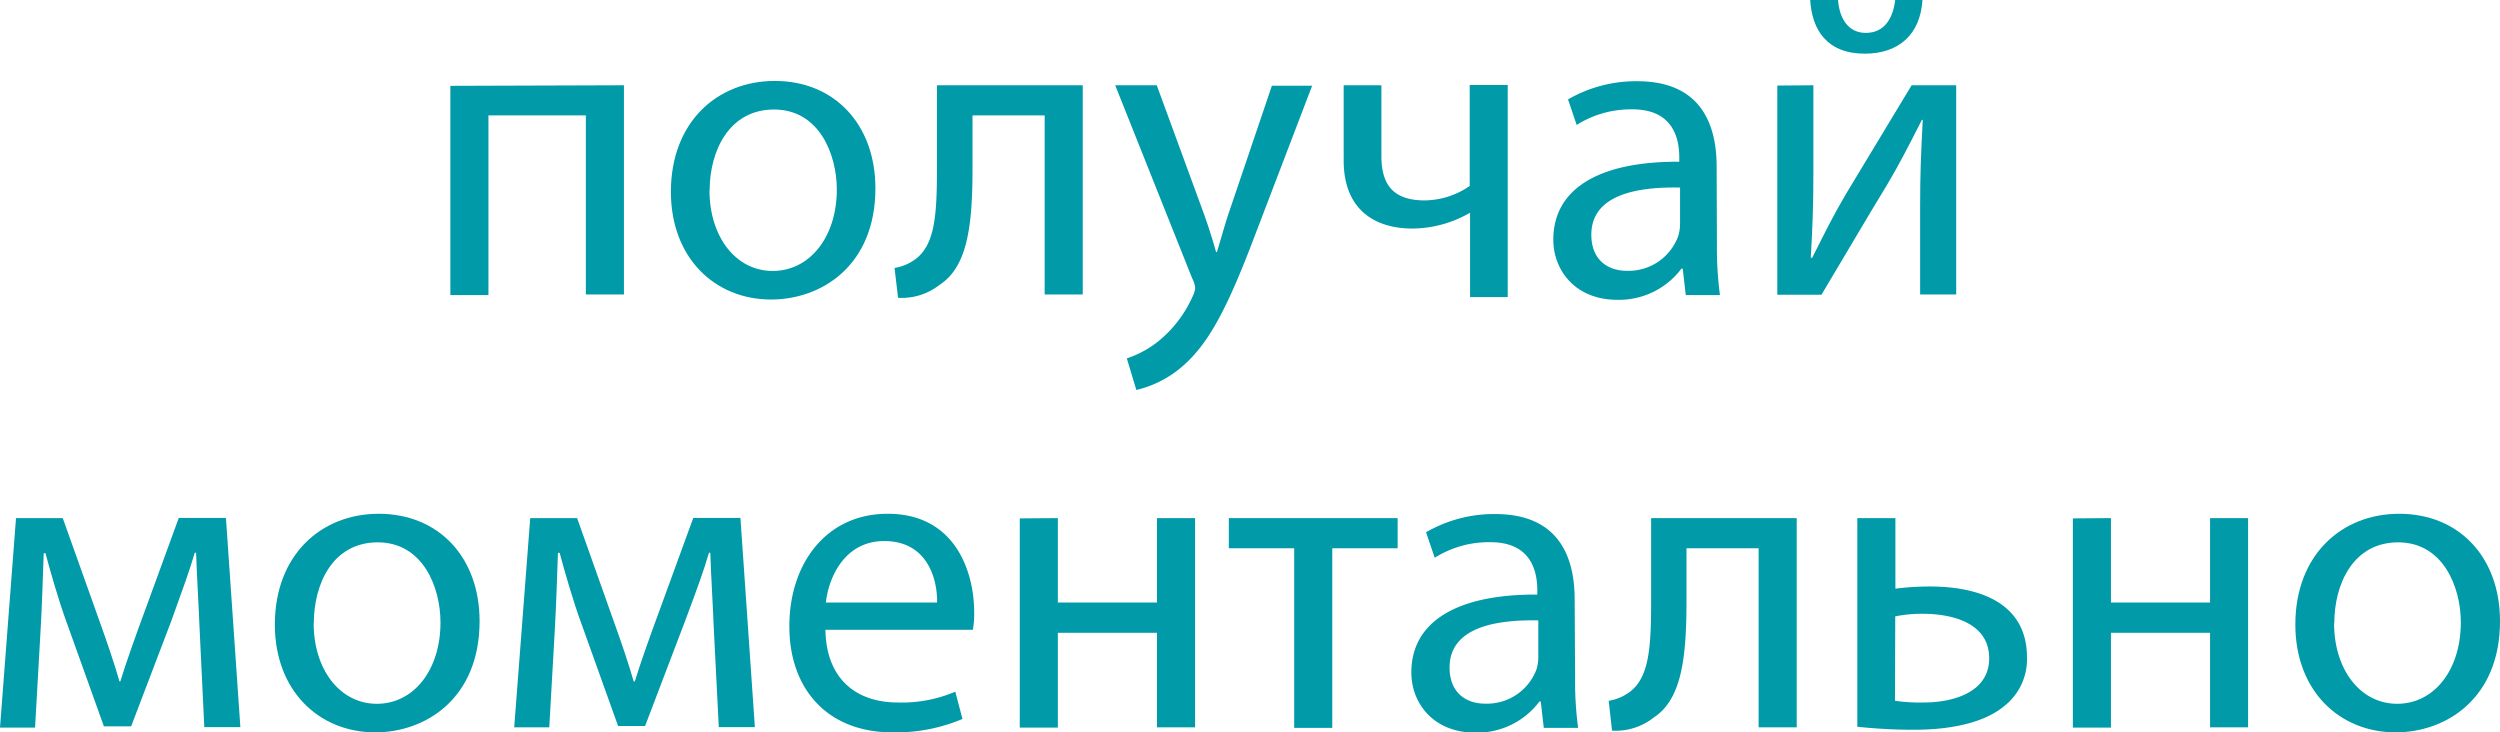
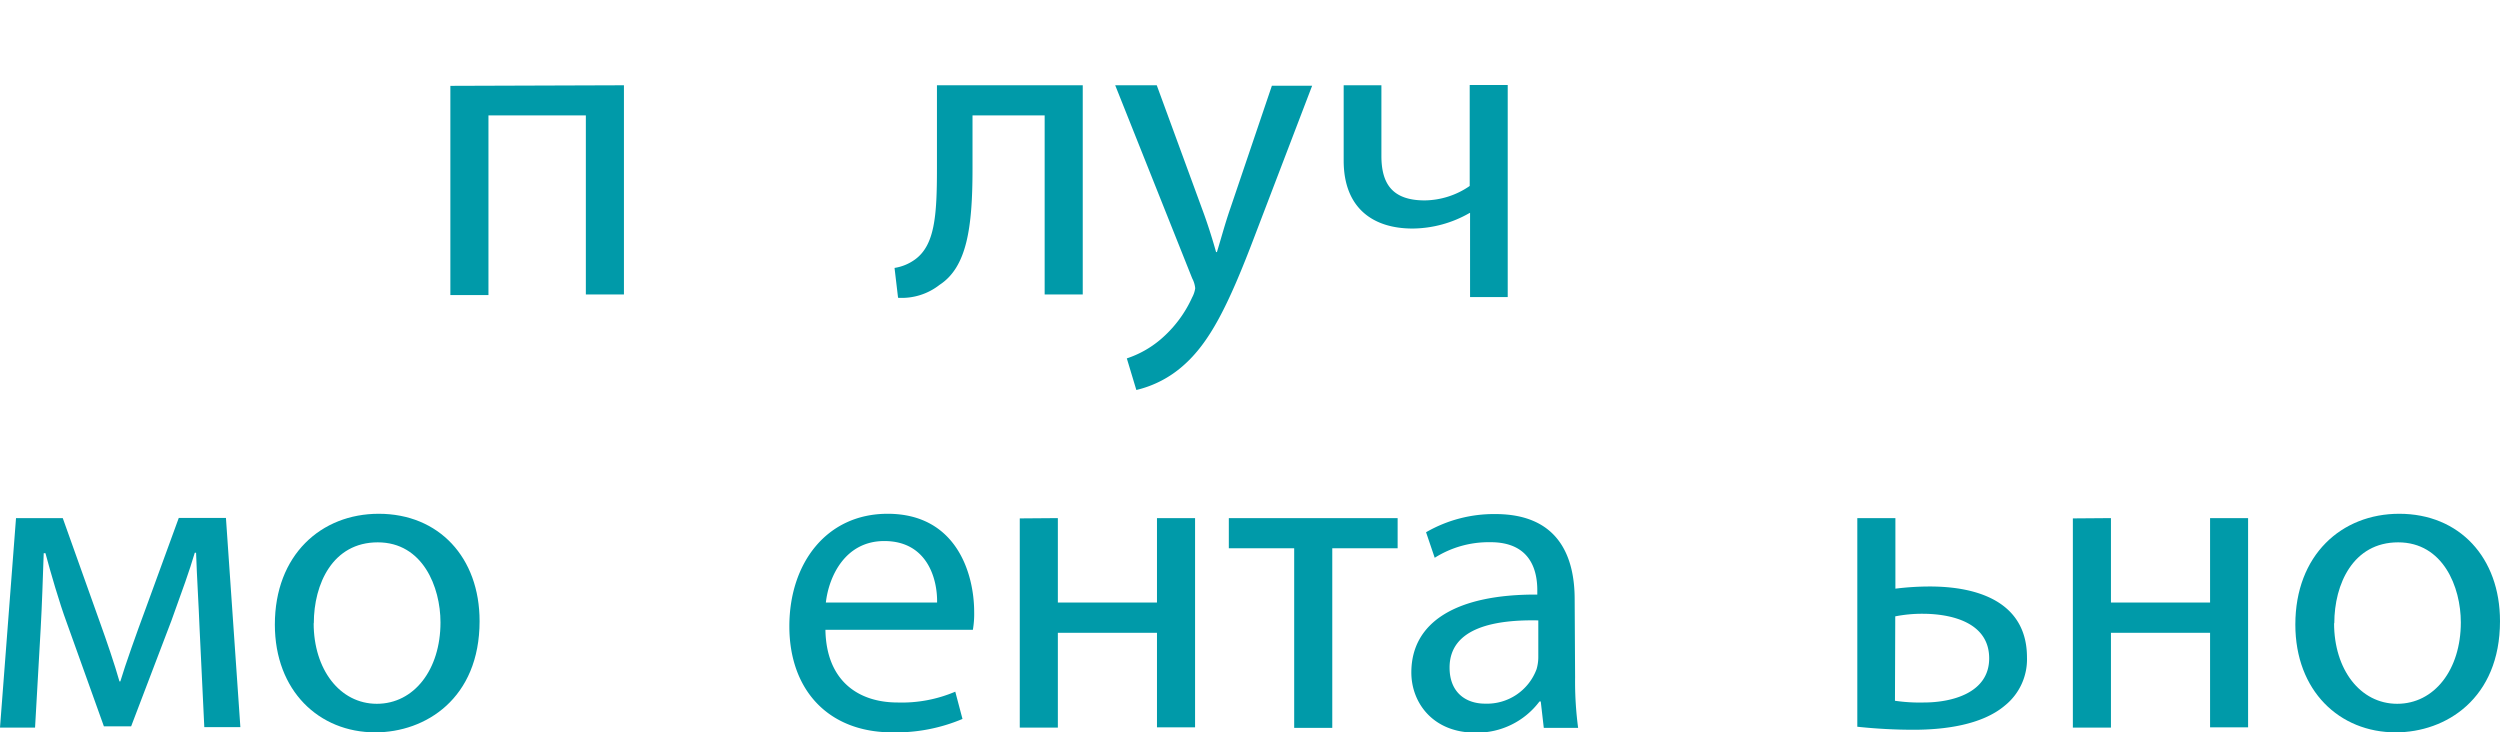
<svg xmlns="http://www.w3.org/2000/svg" viewBox="0 0 346.55 101.52">
  <defs>
    <style>.cls-1{fill:#009aa9;}</style>
  </defs>
  <title>текст_1</title>
  <g id="Layer_2" data-name="Layer 2">
    <g id="web_template">
      <path class="cls-1" d="M86.49,11.82v29H81.21V16H67.71v24.9H62.43v-29Z" />
-       <path class="cls-1" d="M121.35,26.1c0,10.74-7.5,15.42-14.46,15.42C99.09,41.52,93,35.76,93,26.58c0-9.66,6.42-15.36,14.4-15.36C115.71,11.22,121.35,17.28,121.35,26.1Zm-23,.3c0,6.36,3.6,11.16,8.76,11.16S116,32.82,116,26.28c0-4.92-2.46-11.1-8.7-11.1S98.37,20.94,98.37,26.4Z" />
      <path class="cls-1" d="M150.09,11.82v29h-5.28V16h-10V23.4c0,8.16-.78,13.62-4.56,16.08a8.48,8.48,0,0,1-5.76,1.8L124,37.14a6.54,6.54,0,0,0,2.88-1.2c2.7-2,3-6.06,3-12.54V11.82Z" />
      <path class="cls-1" d="M160.35,11.82,166.65,29c.72,1.92,1.44,4.2,1.92,5.94h.12c.54-1.74,1.14-4,1.86-6.06l5.76-17h5.58L174,32.52c-3.78,10-6.36,15-10,18.18a15,15,0,0,1-6.48,3.36l-1.32-4.38a14,14,0,0,0,4.62-2.58,16.68,16.68,0,0,0,4.44-5.88,3.79,3.79,0,0,0,.42-1.26,3.65,3.65,0,0,0-.42-1.38L154.59,11.82Z" />
      <path class="cls-1" d="M191.49,11.82V21.6c0,3.72,1.38,6.18,6,6.18a11.18,11.18,0,0,0,6.24-2v-14H209v29.4h-5.22V29.52h-.06a16.05,16.05,0,0,1-7.92,2.16c-5.46,0-9.54-2.82-9.54-9.42V11.82Z" />
-       <path class="cls-1" d="M238,33.9a48.73,48.73,0,0,0,.42,7h-4.74l-.42-3.66h-.18a10.82,10.82,0,0,1-8.88,4.32c-5.88,0-8.88-4.14-8.88-8.34,0-7,6.24-10.86,17.46-10.8v-.6c0-2.34-.66-6.72-6.6-6.66a14,14,0,0,0-7.62,2.16l-1.2-3.54a18.8,18.8,0,0,1,9.6-2.52c8.88,0,11,6.06,11,11.82ZM232.89,26c-5.76-.12-12.3.9-12.3,6.54,0,3.48,2.28,5,4.92,5a7.33,7.33,0,0,0,7.14-4.86,6,6,0,0,0,.24-1.68Z" />
-       <path class="cls-1" d="M251.37,11.82V24.06c0,4.56-.12,7.5-.36,11.64l.18.06c1.8-3.54,2.76-5.58,4.74-8.94l9.06-15h6.18v29h-5V28.56c0-4.74.12-7.2.36-11.94h-.12c-1.92,3.78-3.12,6.12-4.86,9.06-2.76,4.5-6,10.08-9.06,15.18h-6.12v-29ZM254.79,0c.18,2.58,1.44,4.56,3.84,4.56,2.58,0,3.78-2,4.08-4.56h3.78c-.3,4.86-3.36,7.44-8,7.44-5.28,0-7.32-3.36-7.56-7.44Z" />
      <path class="cls-1" d="M2.22,71.82H8.7l5.22,14.64c.78,2.16,2,5.7,2.64,8h.12c.66-2.22,2.28-6.78,3.48-10l4.62-12.66h6.54l2,29h-5L27.66,87c-.12-3.18-.36-6.84-.48-10.38H27c-.78,2.64-1.62,4.92-3.24,9.42l-5.58,14.64H14.4L9.24,86.28c-1-2.7-2.22-6.9-2.94-9.6H6.06c-.12,3.42-.24,7.26-.42,10.44l-.78,13.74H0Z" />
      <path class="cls-1" d="M66.48,86.1c0,10.74-7.5,15.42-14.46,15.42-7.8,0-13.92-5.76-13.92-14.94,0-9.66,6.42-15.36,14.4-15.36C60.84,71.22,66.48,77.28,66.48,86.1Zm-23,.3c0,6.36,3.6,11.16,8.76,11.16s8.82-4.74,8.82-11.28c0-4.92-2.46-11.1-8.7-11.1S43.5,80.94,43.5,86.4Z" />
-       <path class="cls-1" d="M73.5,71.82H80L85.2,86.46c.78,2.16,2,5.7,2.64,8H88c.66-2.22,2.28-6.78,3.48-10l4.62-12.66h6.54l2,29h-5L98.94,87c-.12-3.18-.36-6.84-.48-10.38h-.18C97.5,79.26,96.66,81.54,95,86l-5.58,14.64H85.68l-5.16-14.4c-1-2.7-2.22-6.9-2.94-9.6h-.24c-.12,3.42-.24,7.26-.42,10.44l-.78,13.74H71.28Z" />
      <path class="cls-1" d="M114.42,87.3c.12,7.14,4.62,10.08,10,10.08a18.89,18.89,0,0,0,8-1.5l1,3.78a23.66,23.66,0,0,1-9.72,1.86c-8.94,0-14.28-5.94-14.28-14.7s5.16-15.6,13.62-15.6c9.54,0,12,8.28,12,13.62a12.87,12.87,0,0,1-.18,2.46Zm15.48-3.78c.06-3.3-1.38-8.52-7.32-8.52-5.4,0-7.68,4.86-8.1,8.52Z" />
      <path class="cls-1" d="M146.64,71.82v11.7h13.74V71.82h5.28v29h-5.28V87.72H146.64v13.14h-5.28v-29Z" />
      <path class="cls-1" d="M193.74,71.82V76h-9.06v24.9H179.4V76h-9.06V71.82Z" />
      <path class="cls-1" d="M218.34,93.9a48.73,48.73,0,0,0,.42,7H214l-.42-3.66h-.18a10.82,10.82,0,0,1-8.88,4.32c-5.88,0-8.88-4.14-8.88-8.34,0-7,6.24-10.86,17.46-10.8v-.6c0-2.34-.66-6.72-6.6-6.66a14,14,0,0,0-7.62,2.16l-1.2-3.54a18.8,18.8,0,0,1,9.6-2.52c8.88,0,11,6.06,11,11.82ZM213.24,86c-5.76-.12-12.3.9-12.3,6.54,0,3.48,2.28,5,4.92,5A7.33,7.33,0,0,0,213,92.76a6,6,0,0,0,.24-1.68Z" />
-       <path class="cls-1" d="M249.06,71.82v29h-5.28V76h-10V83.4c0,8.16-.78,13.62-4.56,16.08a8.48,8.48,0,0,1-5.76,1.8L223,97.14a6.54,6.54,0,0,0,2.88-1.2c2.7-2,3-6.06,3-12.54V71.82Z" />
      <path class="cls-1" d="M262.74,71.82V81.6a38.83,38.83,0,0,1,4.8-.3c6.54,0,13.44,2.1,13.44,9.84a8.22,8.22,0,0,1-3.06,6.66c-3.18,2.7-8.4,3.36-12.66,3.36a73.69,73.69,0,0,1-7.8-.42V71.82Zm-.06,25.32a23.58,23.58,0,0,0,4,.24c3.9,0,9.06-1.32,9.06-6.12,0-5-5.28-6.18-9.24-6.18a19.24,19.24,0,0,0-3.78.36Z" />
      <path class="cls-1" d="M292.62,71.82v11.7h13.74V71.82h5.27v29h-5.27V87.72H292.62v13.14h-5.28v-29Z" />
      <path class="cls-1" d="M346.55,86.1c0,10.74-7.5,15.42-14.46,15.42-7.8,0-13.91-5.76-13.91-14.94,0-9.66,6.42-15.36,14.4-15.36C340.92,71.22,346.55,77.28,346.55,86.1Zm-23,.3c0,6.36,3.59,11.16,8.75,11.16s8.82-4.74,8.82-11.28c0-4.92-2.46-11.1-8.69-11.1S323.58,80.94,323.58,86.4Z" />
    </g>
  </g>
</svg>